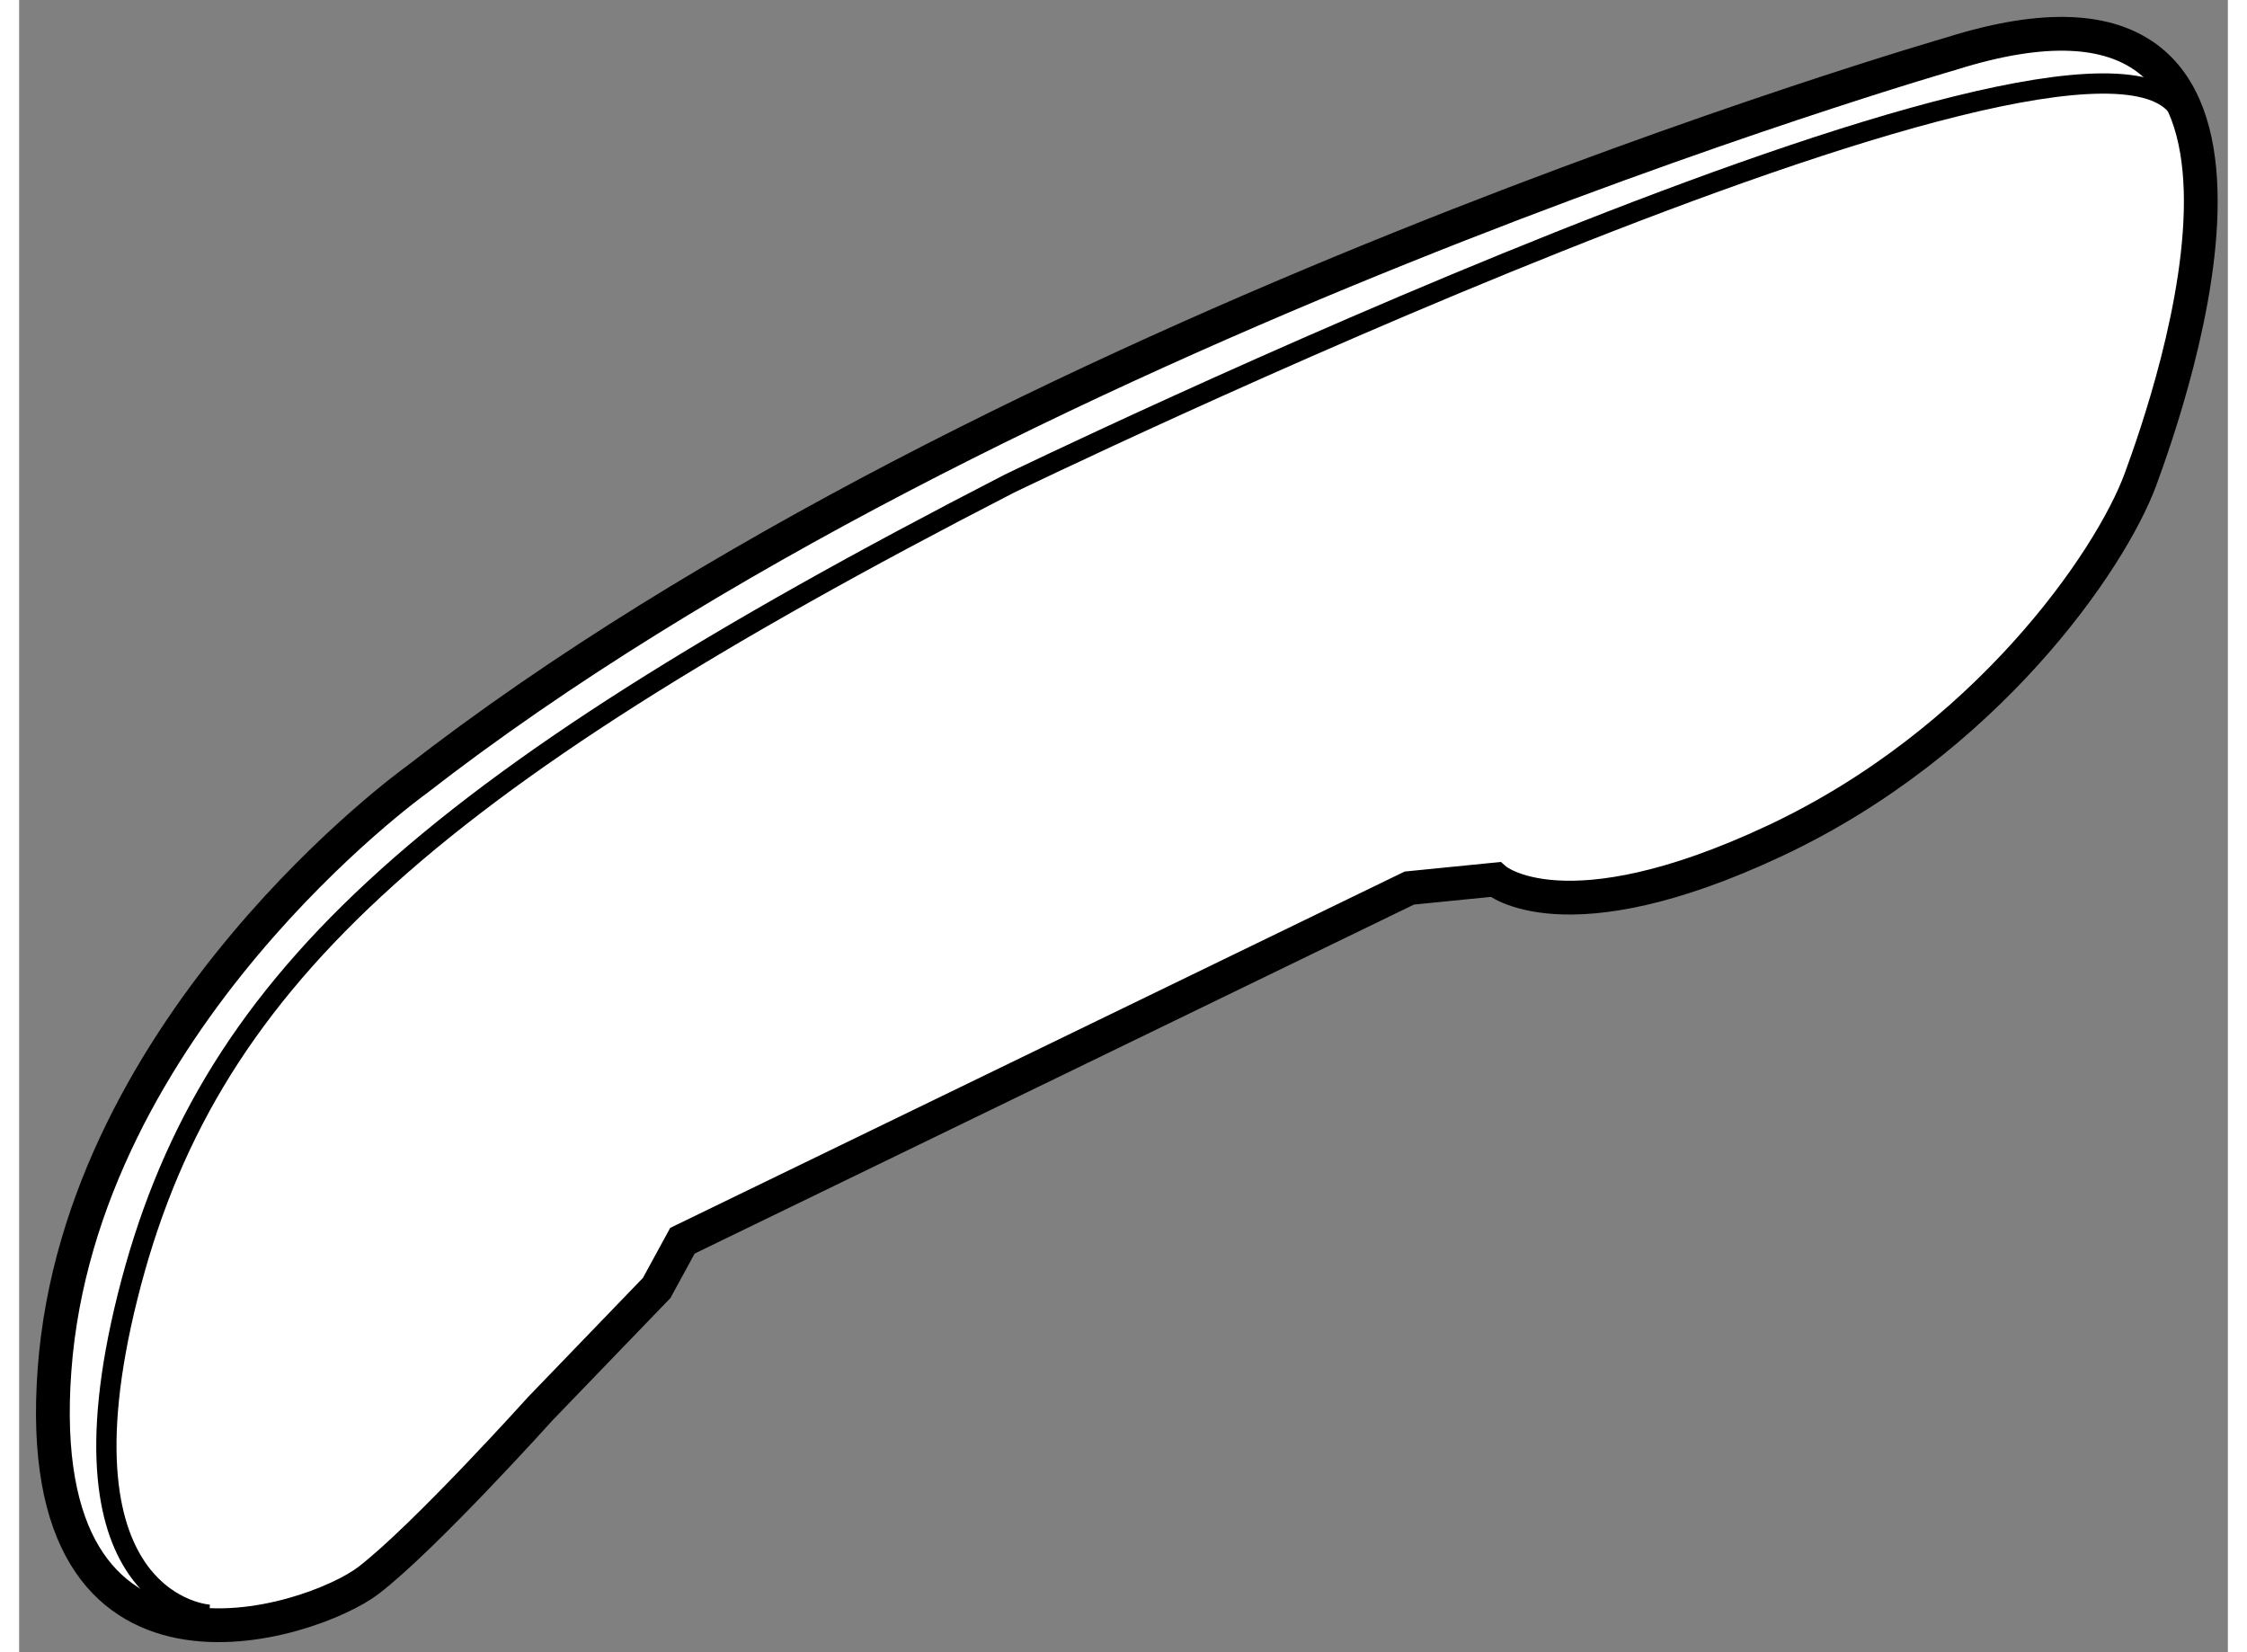
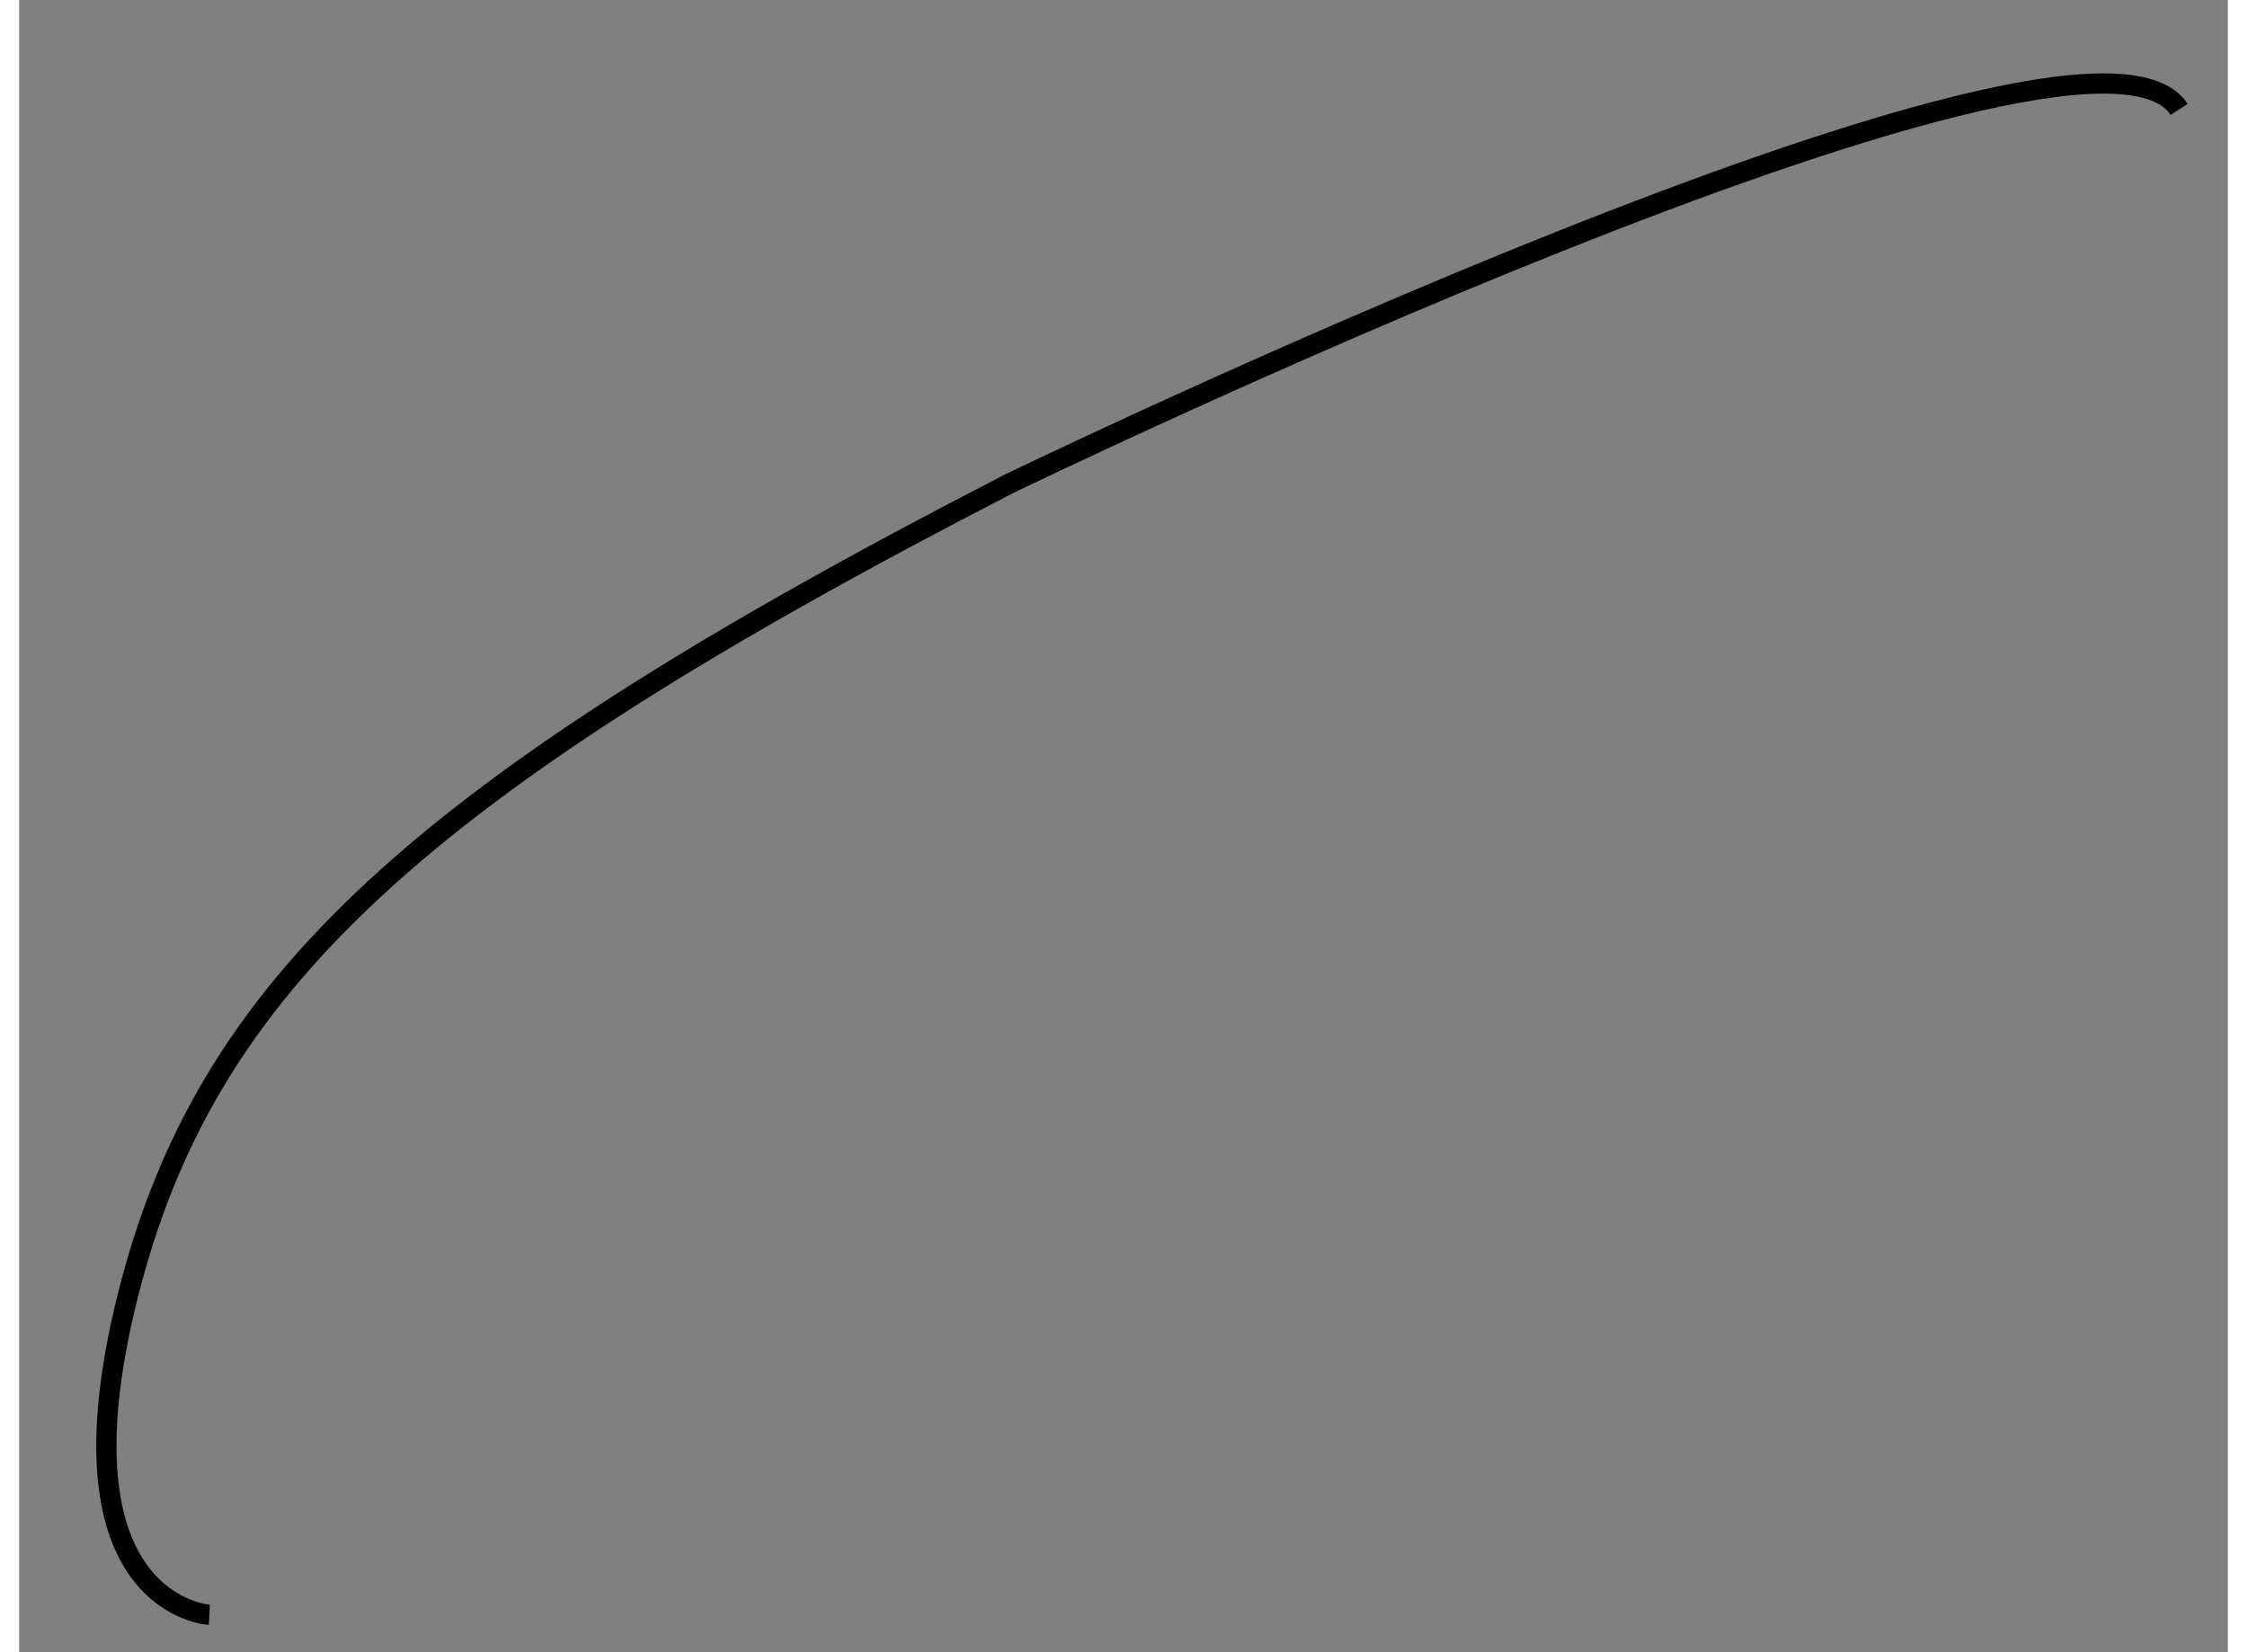
<svg xmlns="http://www.w3.org/2000/svg" version="1.1" x="0px" y="0px" width="244.8px" height="180px" viewBox="27.801 21.016 32.699 24.46" enable-background="new 0 0 244.8 180" xml:space="preserve">
  <rect x="27.801" y="21.016" width="32.699" height="24.46" fill="#808080" stroke="none" />
  <g>
-     <path fill="#FFFFFF" stroke="#000000" stroke-width="0.5" d="M56.404,21.81c0,0-14.135,4.075-22.731,10.76     c0,0-4.966,3.566-5.348,8.723c-0.382,5.157,3.82,3.756,4.648,3.12c0.828-0.636,2.547-2.546,2.547-2.546l1.719-1.783l0.382-0.7     l10.761-5.221l1.273-0.127c0,0,1.019,0.892,4.139-0.573c3.12-1.464,4.966-4.139,5.412-5.349     C59.651,26.903,62.071,20.026,56.404,21.81z" />
    <path fill="none" stroke="#000000" stroke-width="0.3" d="M30.617,44.922c0,0-2.356-0.127-1.21-4.712     c1.146-4.584,4.266-7.513,13.053-12.034c0,0,15.918-7.705,17.319-5.54" />
  </g>
</svg>